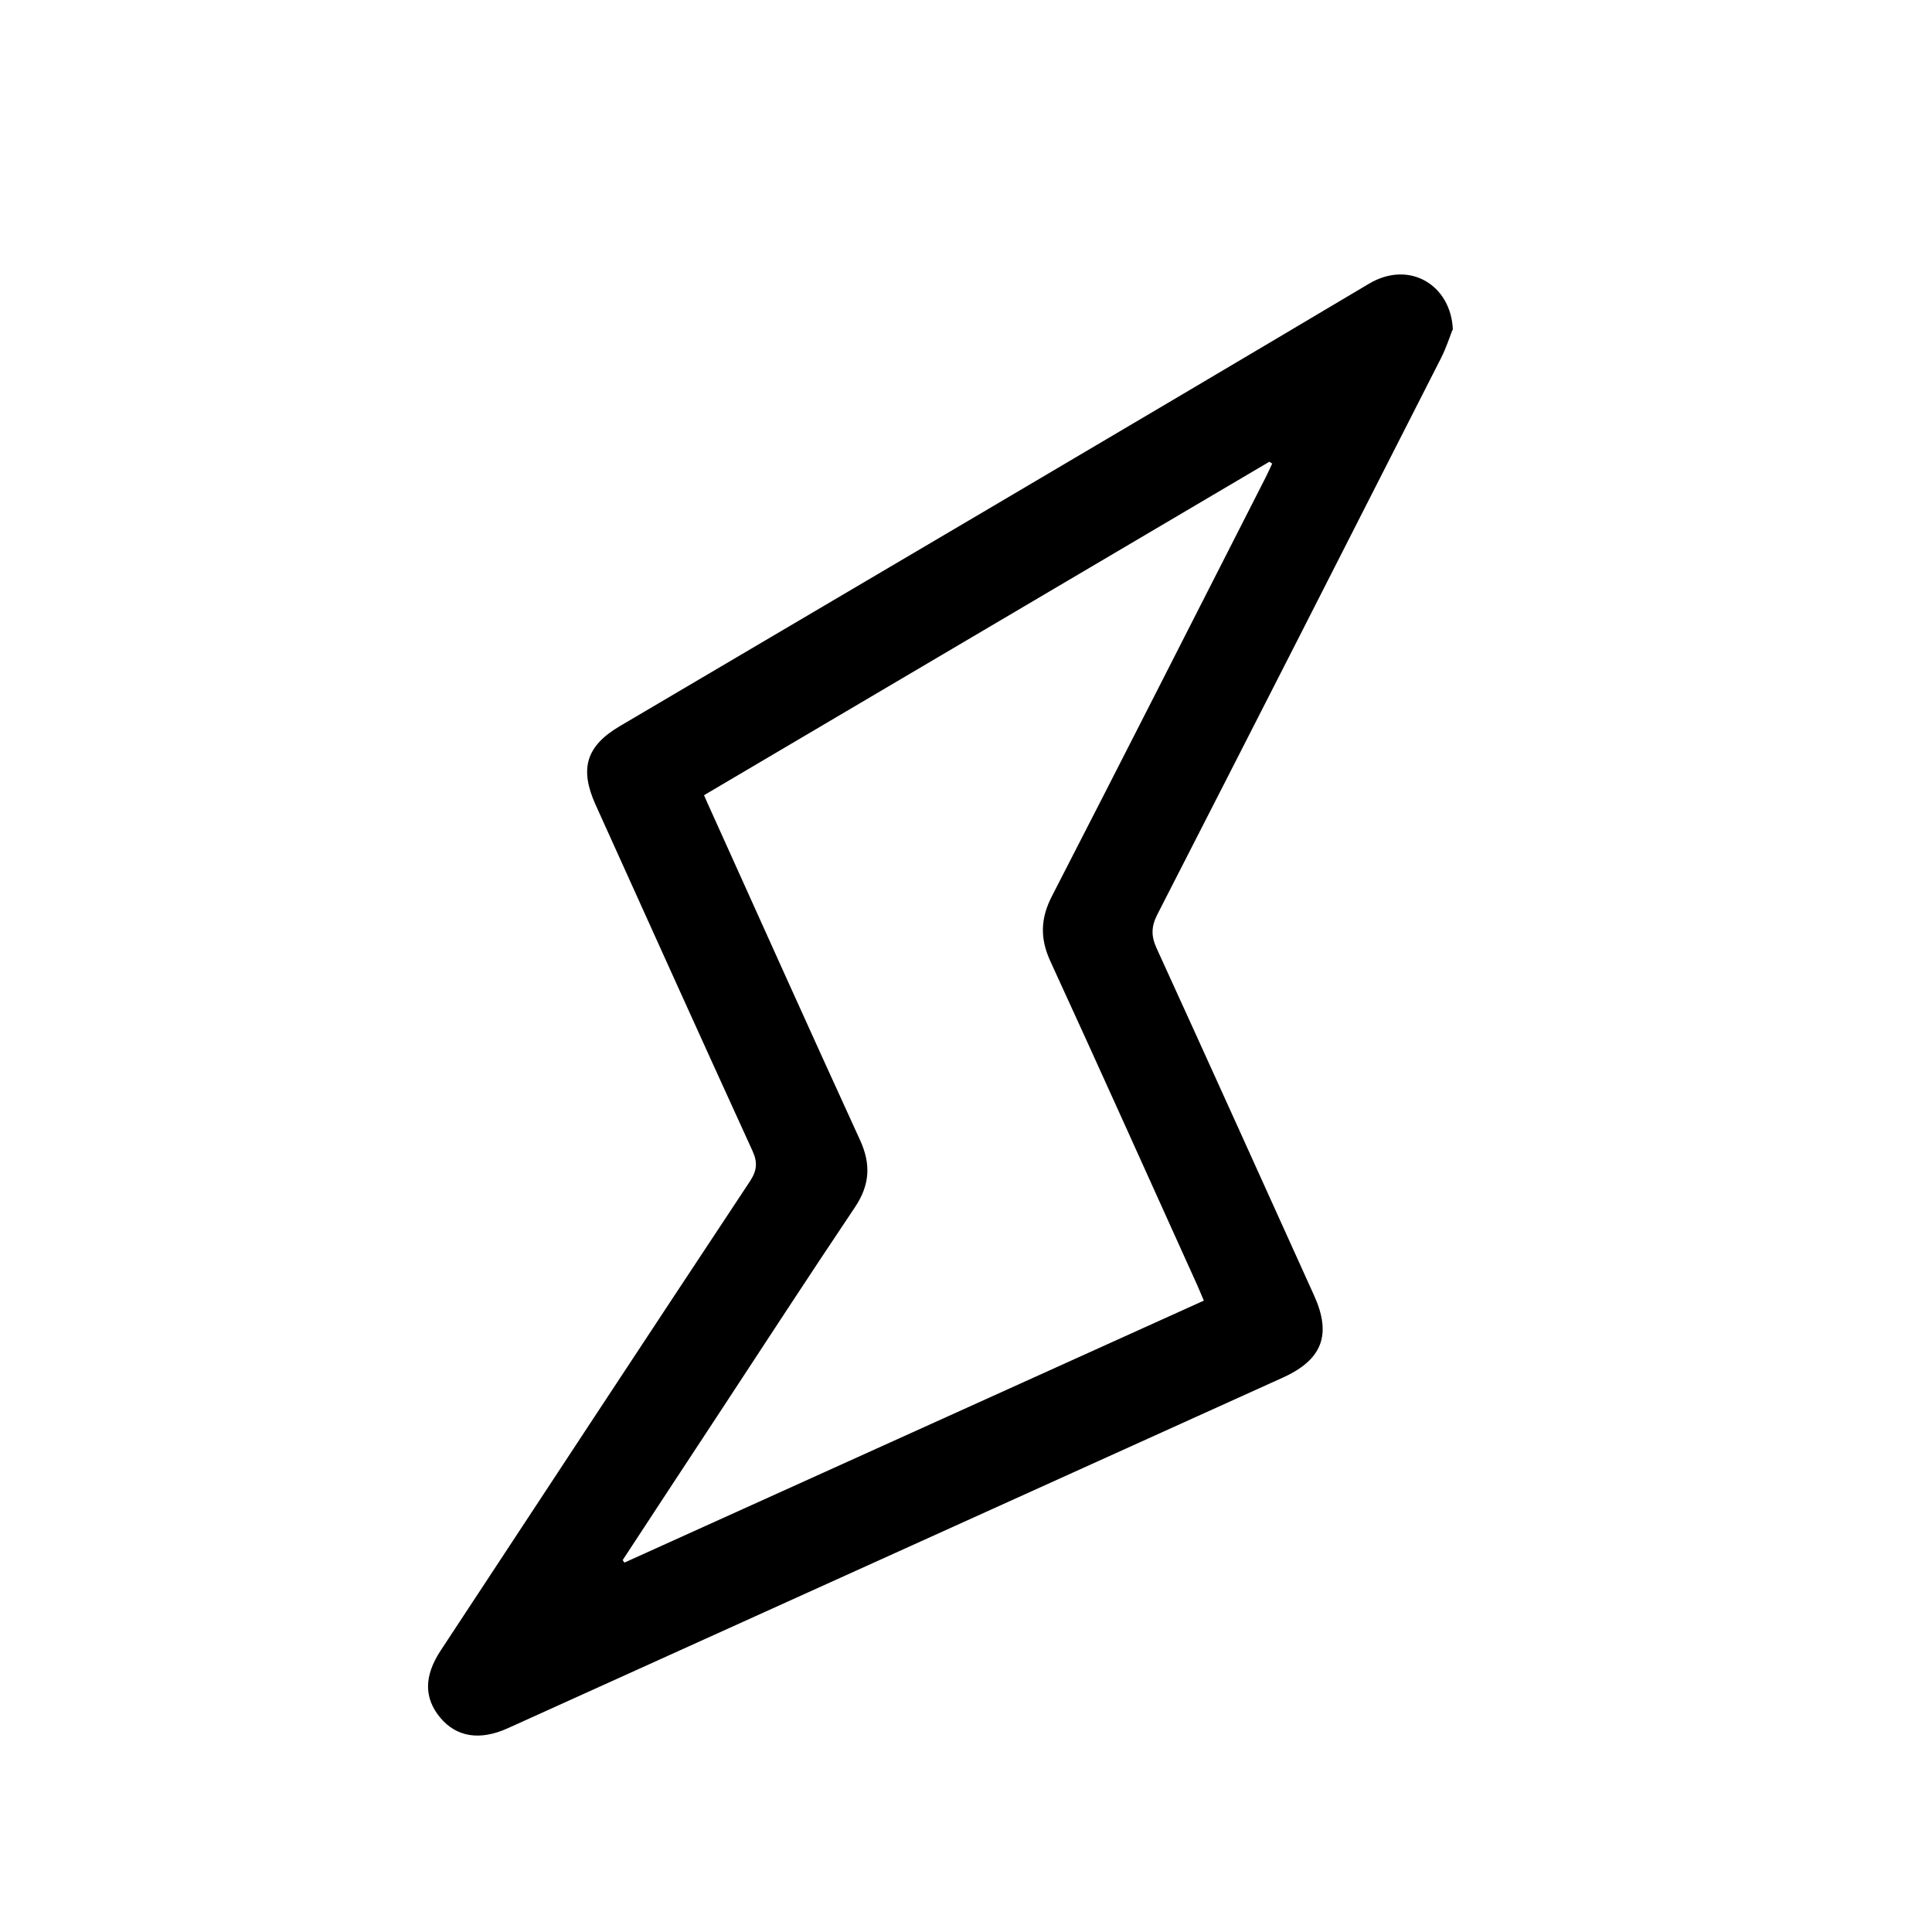
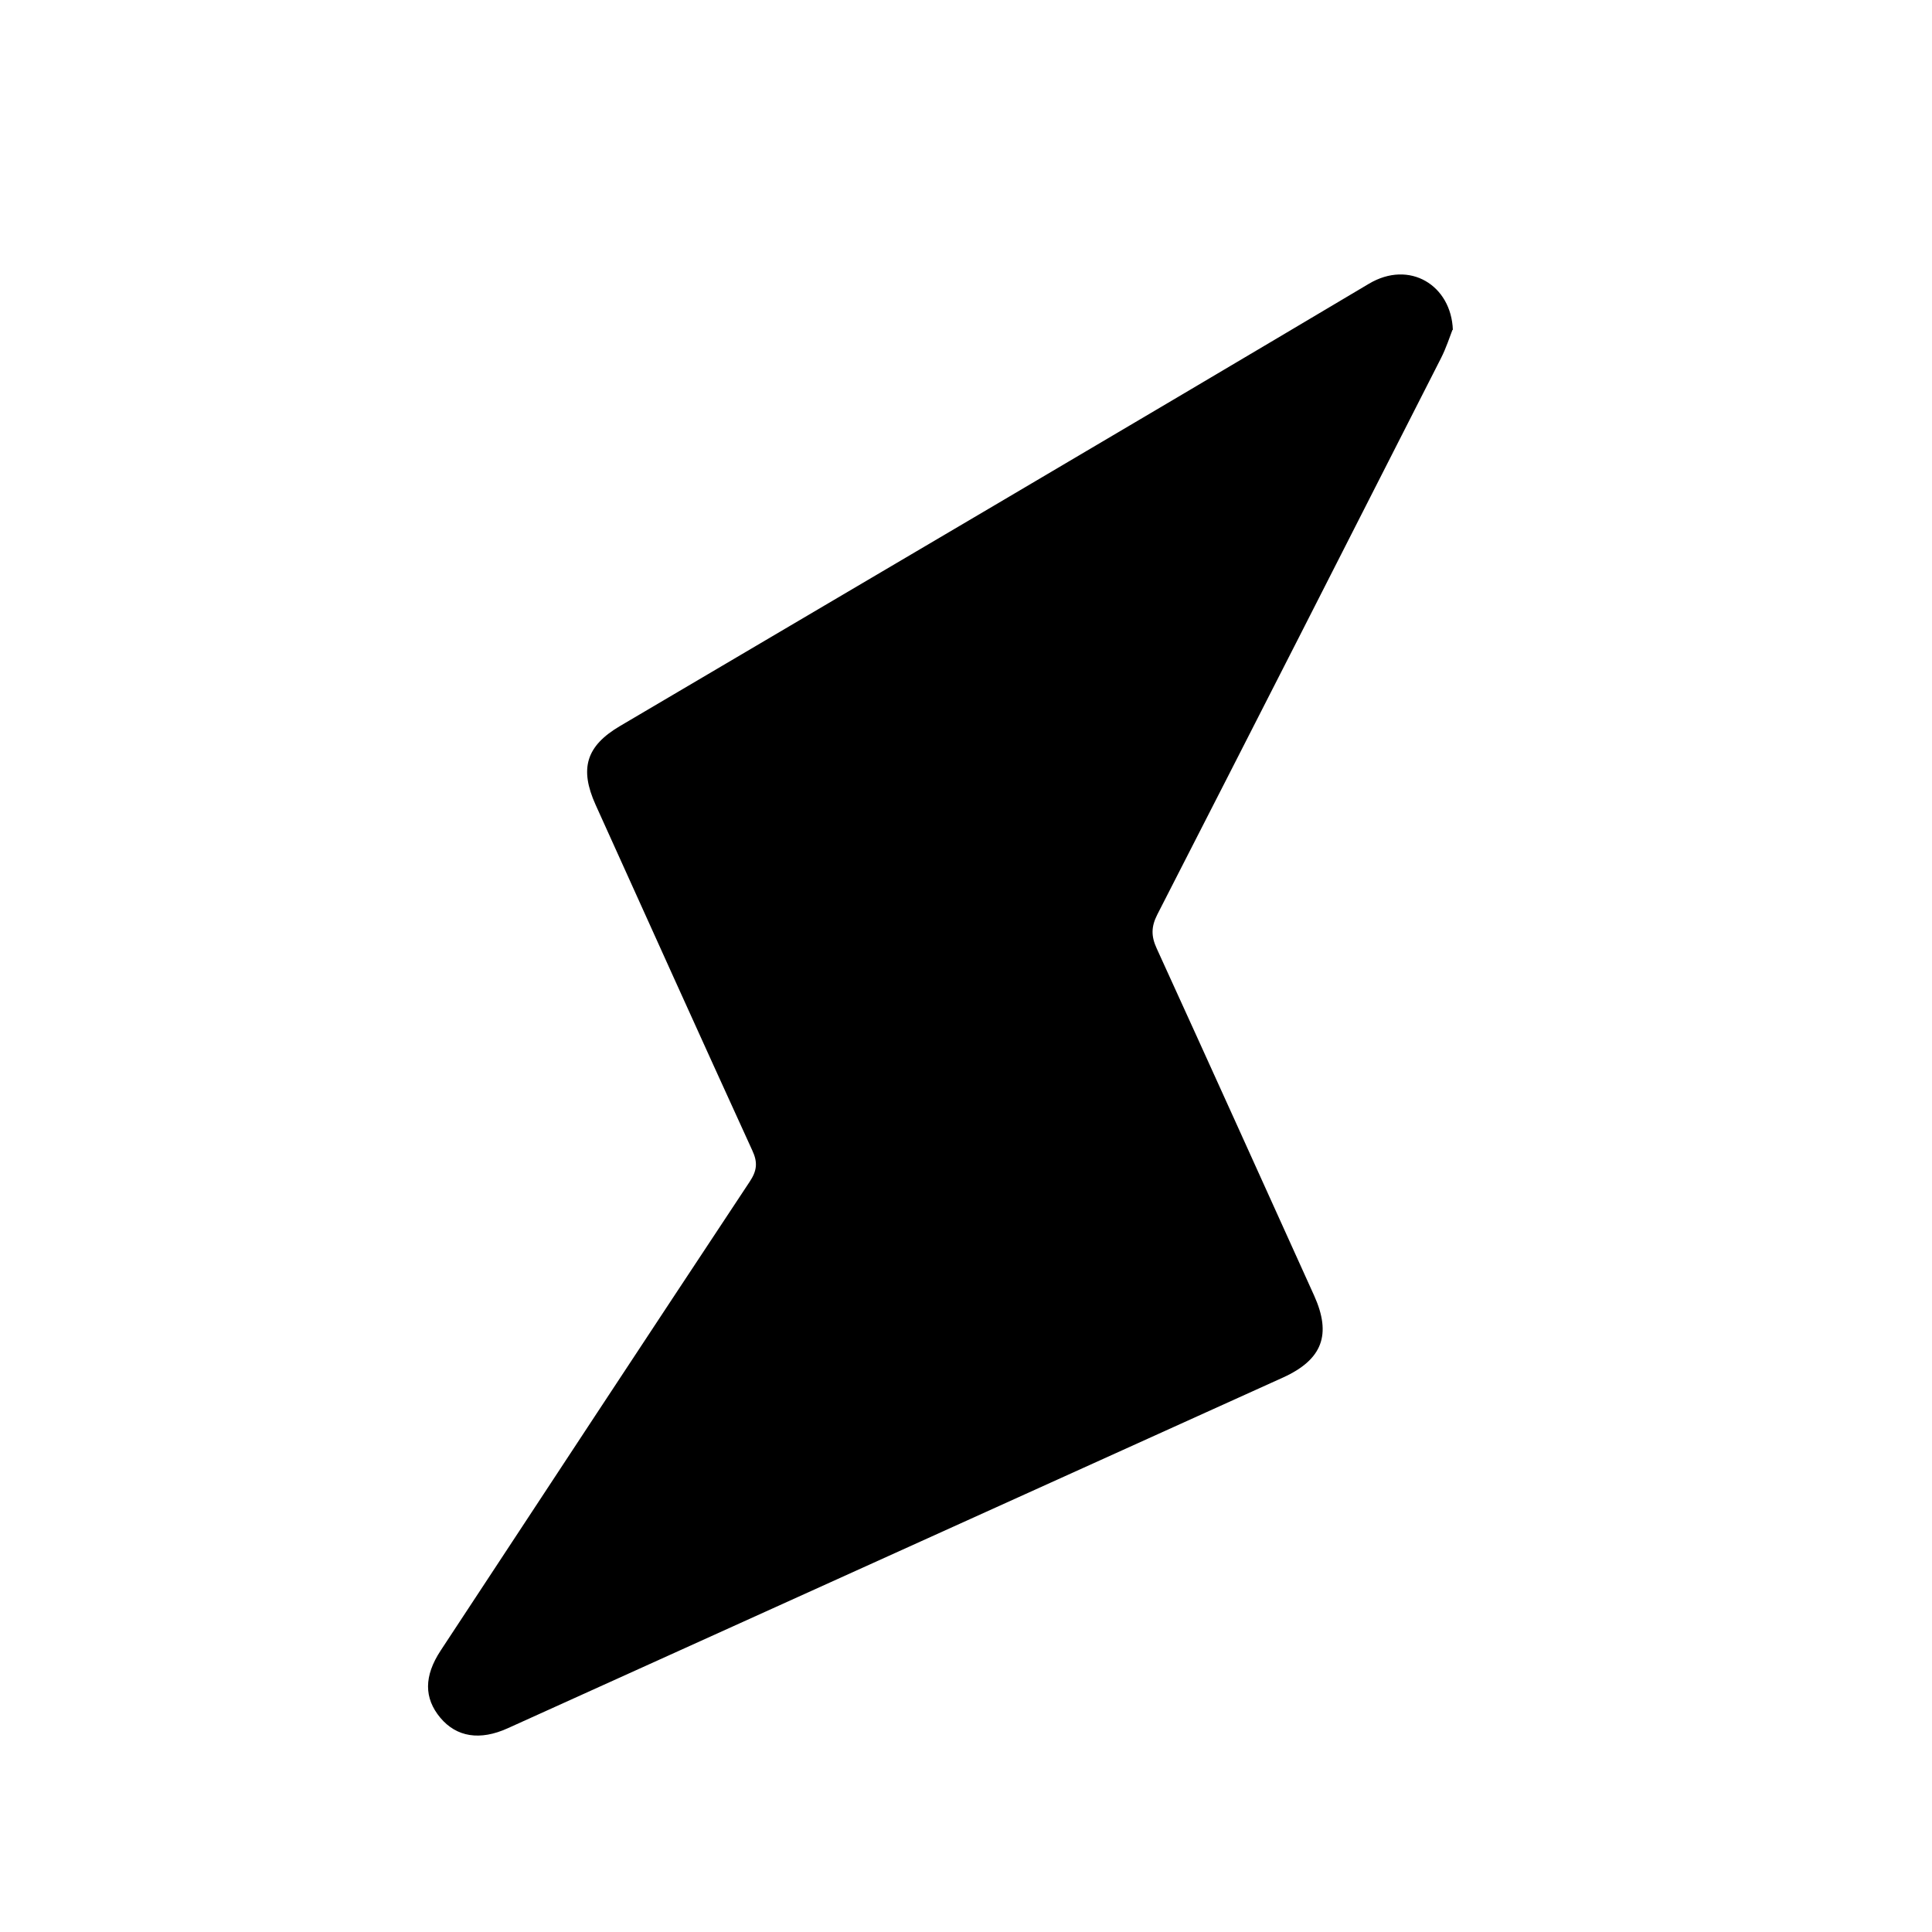
<svg xmlns="http://www.w3.org/2000/svg" data-name="Capa_1" viewBox="0 0 100 100">
-   <path d="M75.18 17.07c-.13.33-.32.93-.6 1.48-4.88 9.6-9.77 19.2-14.68 28.79-.32.63-.32 1.12-.03 1.75 2.73 5.98 5.44 11.98 8.15 17.97.91 2.02.43 3.31-1.61 4.24-13.37 6.05-26.75 12.1-40.12 18.15-1.45.66-2.66.46-3.5-.54-.85-1.02-.85-2.16.02-3.48 5.32-8.09 10.64-16.18 15.99-24.26.38-.57.43-1 .14-1.62-2.72-5.95-5.41-11.92-8.11-17.89-.85-1.88-.49-3.05 1.26-4.08 12.92-7.62 25.86-15.22 38.76-22.89 2.11-1.26 4.27.08 4.35 2.39Zm-9.34 6.92s-.09-.06-.14-.09c-9.75 5.75-19.49 11.5-29.26 17.26.12.28.22.5.32.72 2.58 5.72 5.15 11.44 7.76 17.14.57 1.25.5 2.32-.27 3.47-2.43 3.62-4.81 7.28-7.2 10.92-1.61 2.45-3.22 4.89-4.82 7.34.03.04.06.09.09.13 9.99-4.52 19.98-9.03 29.99-13.56-.14-.32-.24-.58-.35-.82-2.53-5.59-5.04-11.19-7.6-16.76-.54-1.18-.5-2.22.09-3.36 3.71-7.21 7.38-14.45 11.06-21.67.12-.24.23-.48.34-.72Z" />
+   <path d="M75.18 17.07c-.13.33-.32.93-.6 1.48-4.88 9.6-9.77 19.2-14.68 28.79-.32.63-.32 1.12-.03 1.75 2.73 5.98 5.44 11.98 8.15 17.97.91 2.02.43 3.31-1.61 4.24-13.37 6.05-26.75 12.1-40.12 18.15-1.45.66-2.66.46-3.5-.54-.85-1.02-.85-2.16.02-3.48 5.32-8.09 10.64-16.18 15.99-24.26.38-.57.43-1 .14-1.62-2.72-5.95-5.41-11.92-8.11-17.89-.85-1.88-.49-3.05 1.26-4.08 12.92-7.62 25.86-15.22 38.76-22.89 2.11-1.26 4.27.08 4.35 2.39Zm-9.34 6.92s-.09-.06-.14-.09Z" />
</svg>